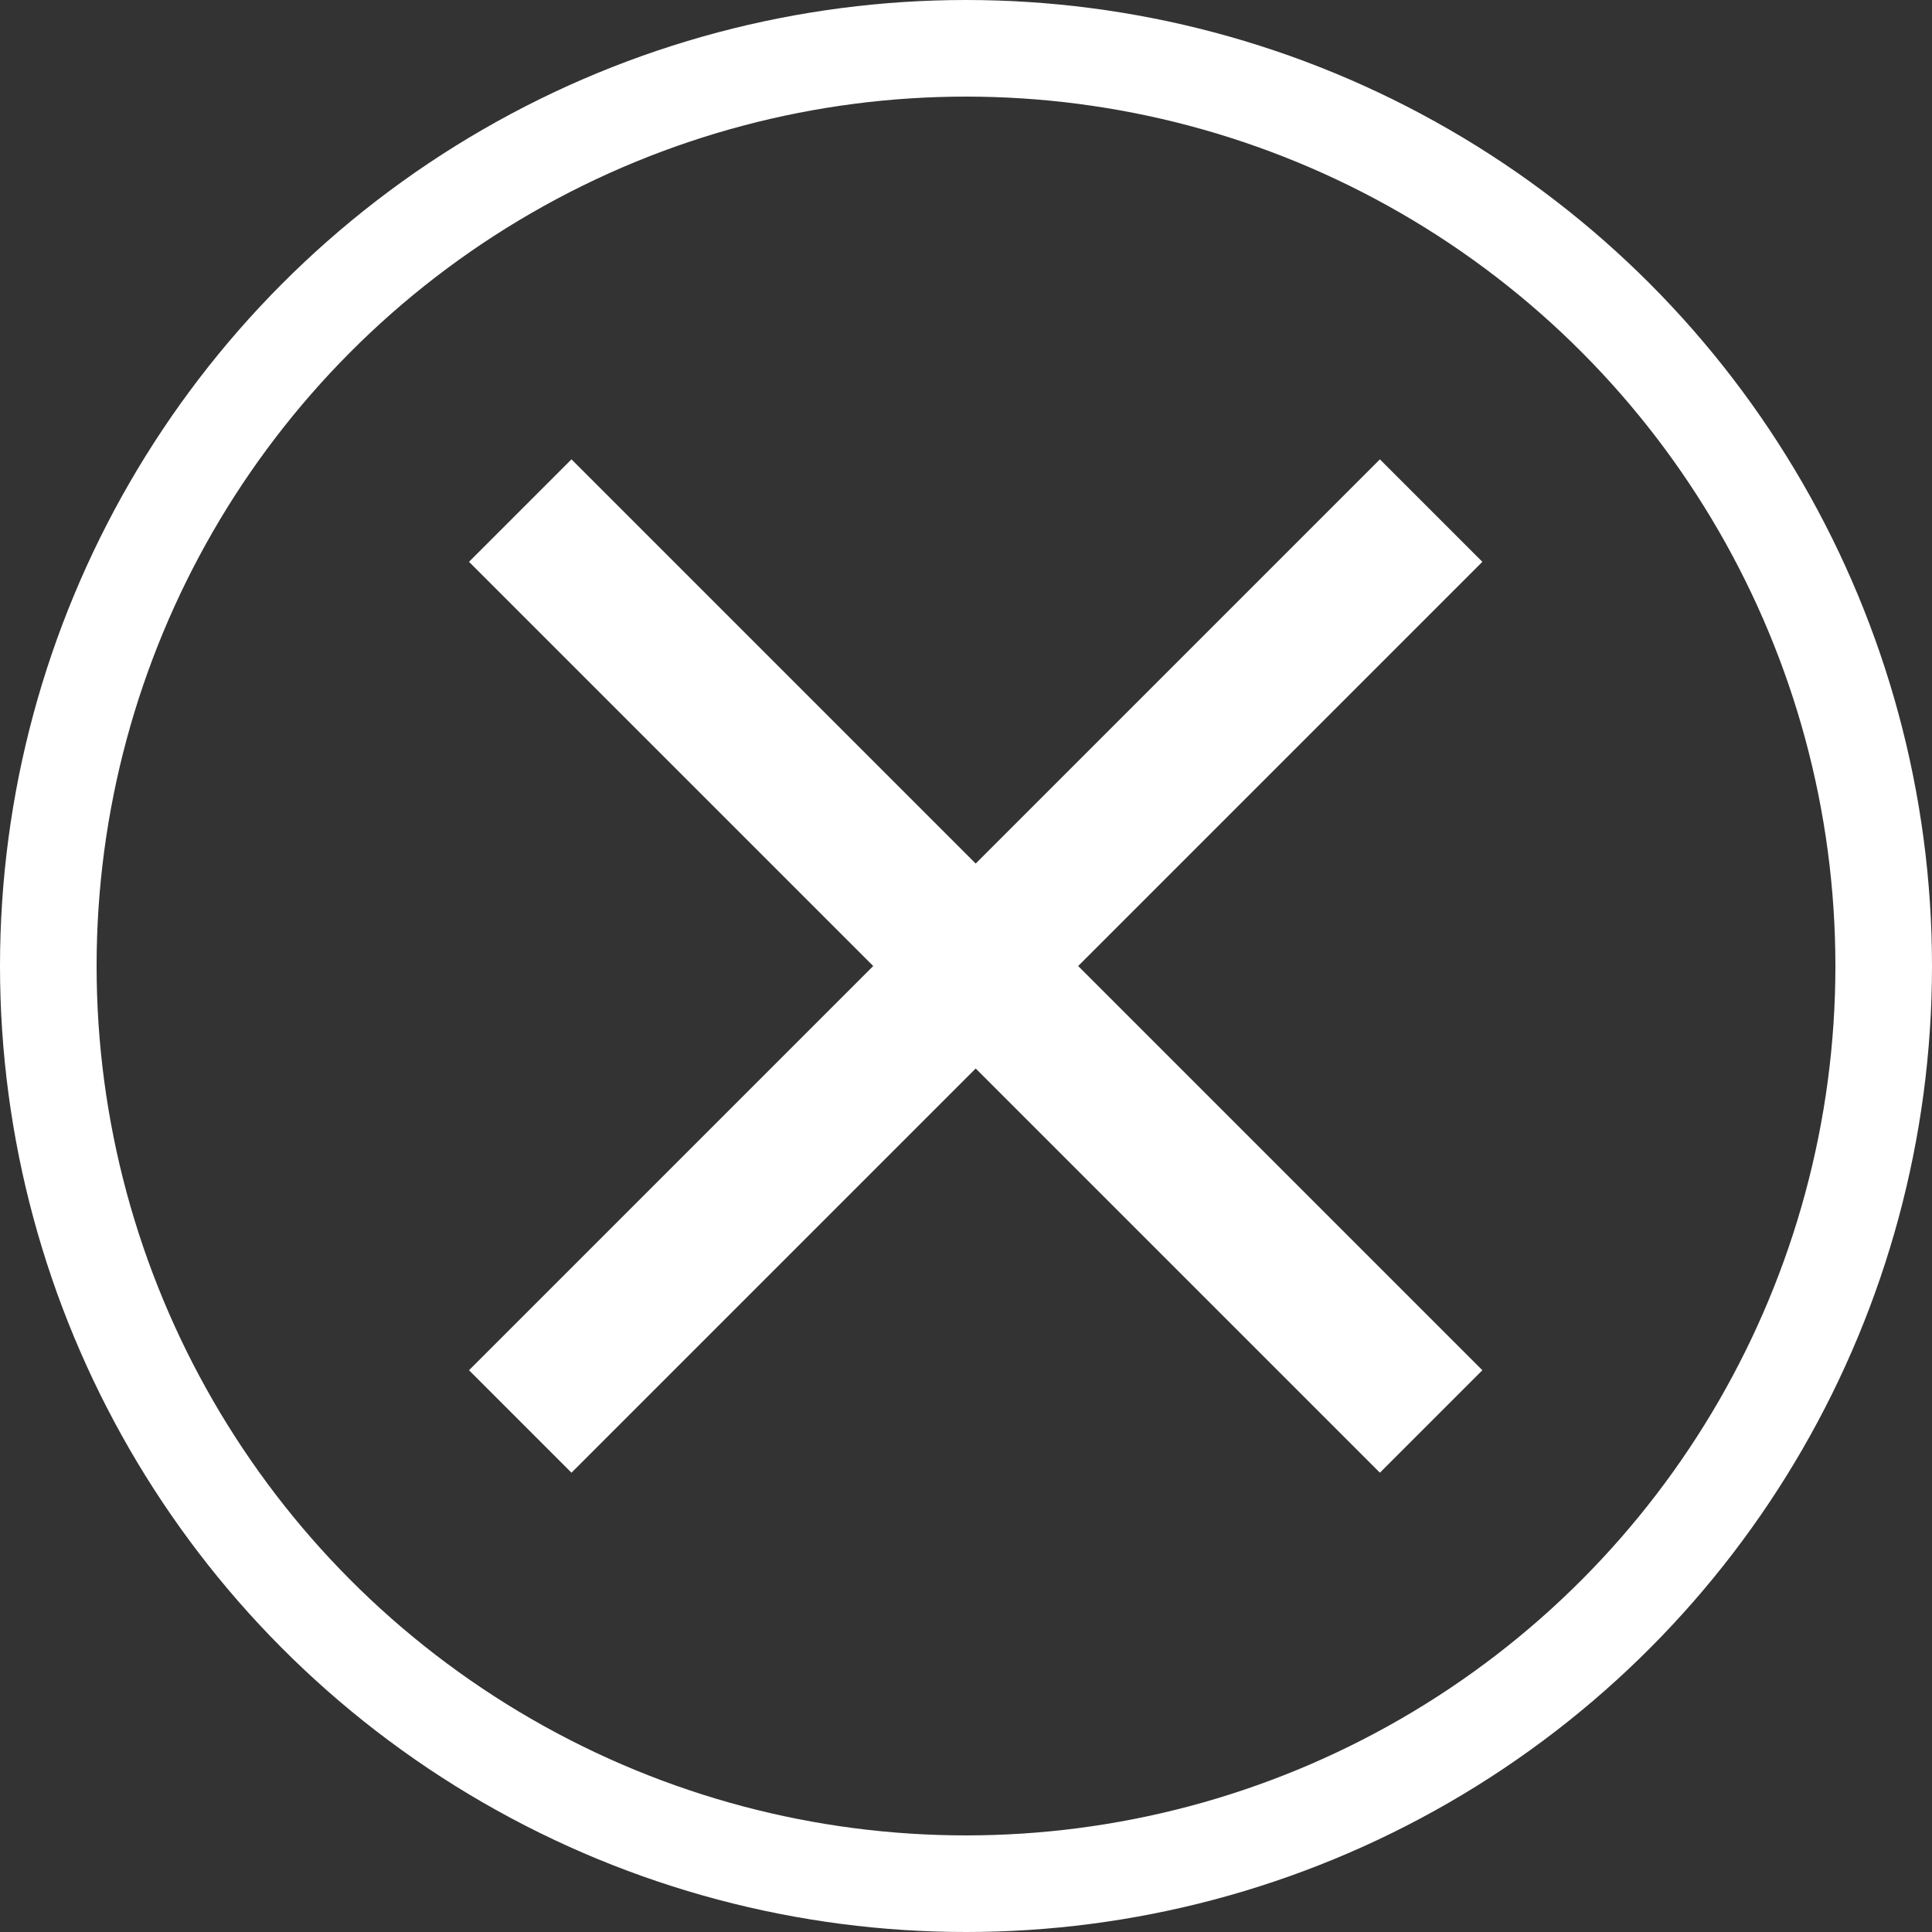
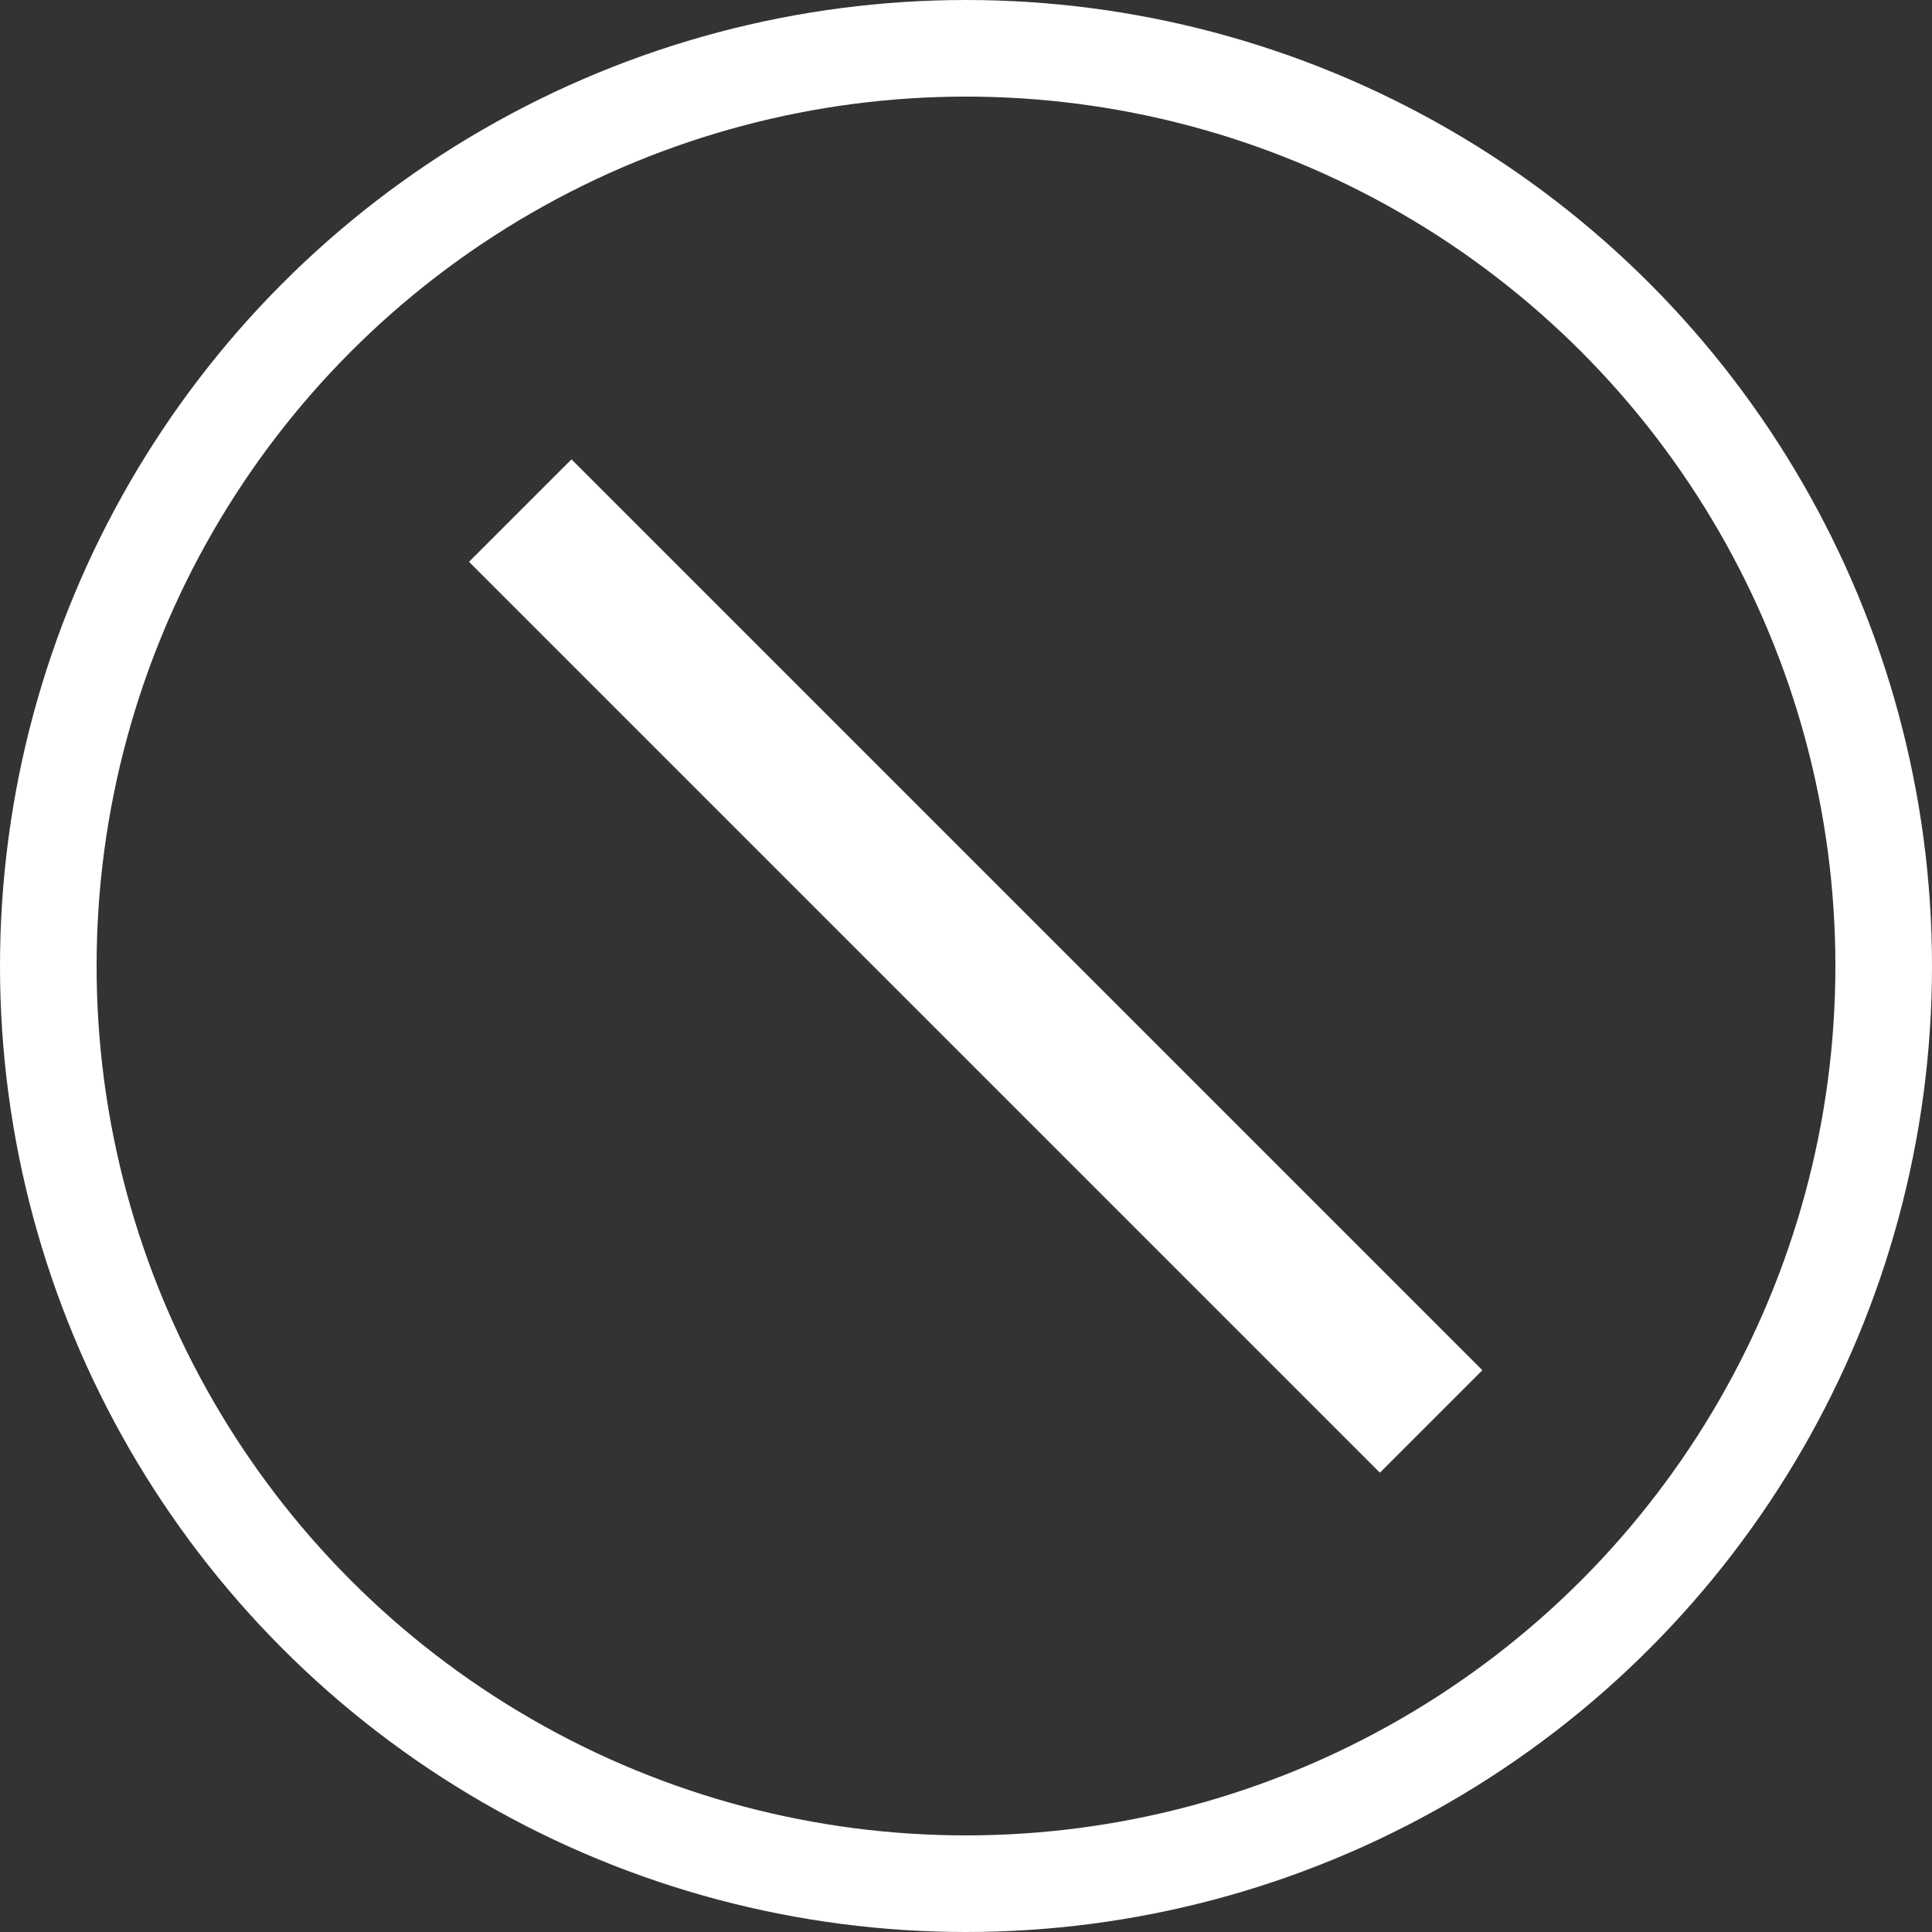
<svg xmlns="http://www.w3.org/2000/svg" id="Grupo_766" data-name="Grupo 766" width="40" height="40" viewBox="0 0 40 40">
  <rect x="0" y="0" width="40" height="40" fill="#333333" stroke="none" />
  <g id="Grupo_301" data-name="Grupo 301" transform="translate(10.771 10.571)">
-     <line id="Linha_32" data-name="Linha 32" x1="18.859" y2="18.859" fill="none" stroke="#fff" stroke-width="3" />
    <line id="Linha_33" data-name="Linha 33" x2="18.859" y2="18.859" fill="none" stroke="#fff" stroke-width="3" />
  </g>
  <g id="Grupo_471" data-name="Grupo 471">
    <g id="Grupo_458" data-name="Grupo 458">
      <g id="Elipse_60" data-name="Elipse 60" fill="none" stroke="#fff" stroke-width="2">
        <circle cx="20" cy="20" r="20" stroke="none" />
        <circle cx="20" cy="20" r="19" fill="none" />
      </g>
    </g>
  </g>
</svg>